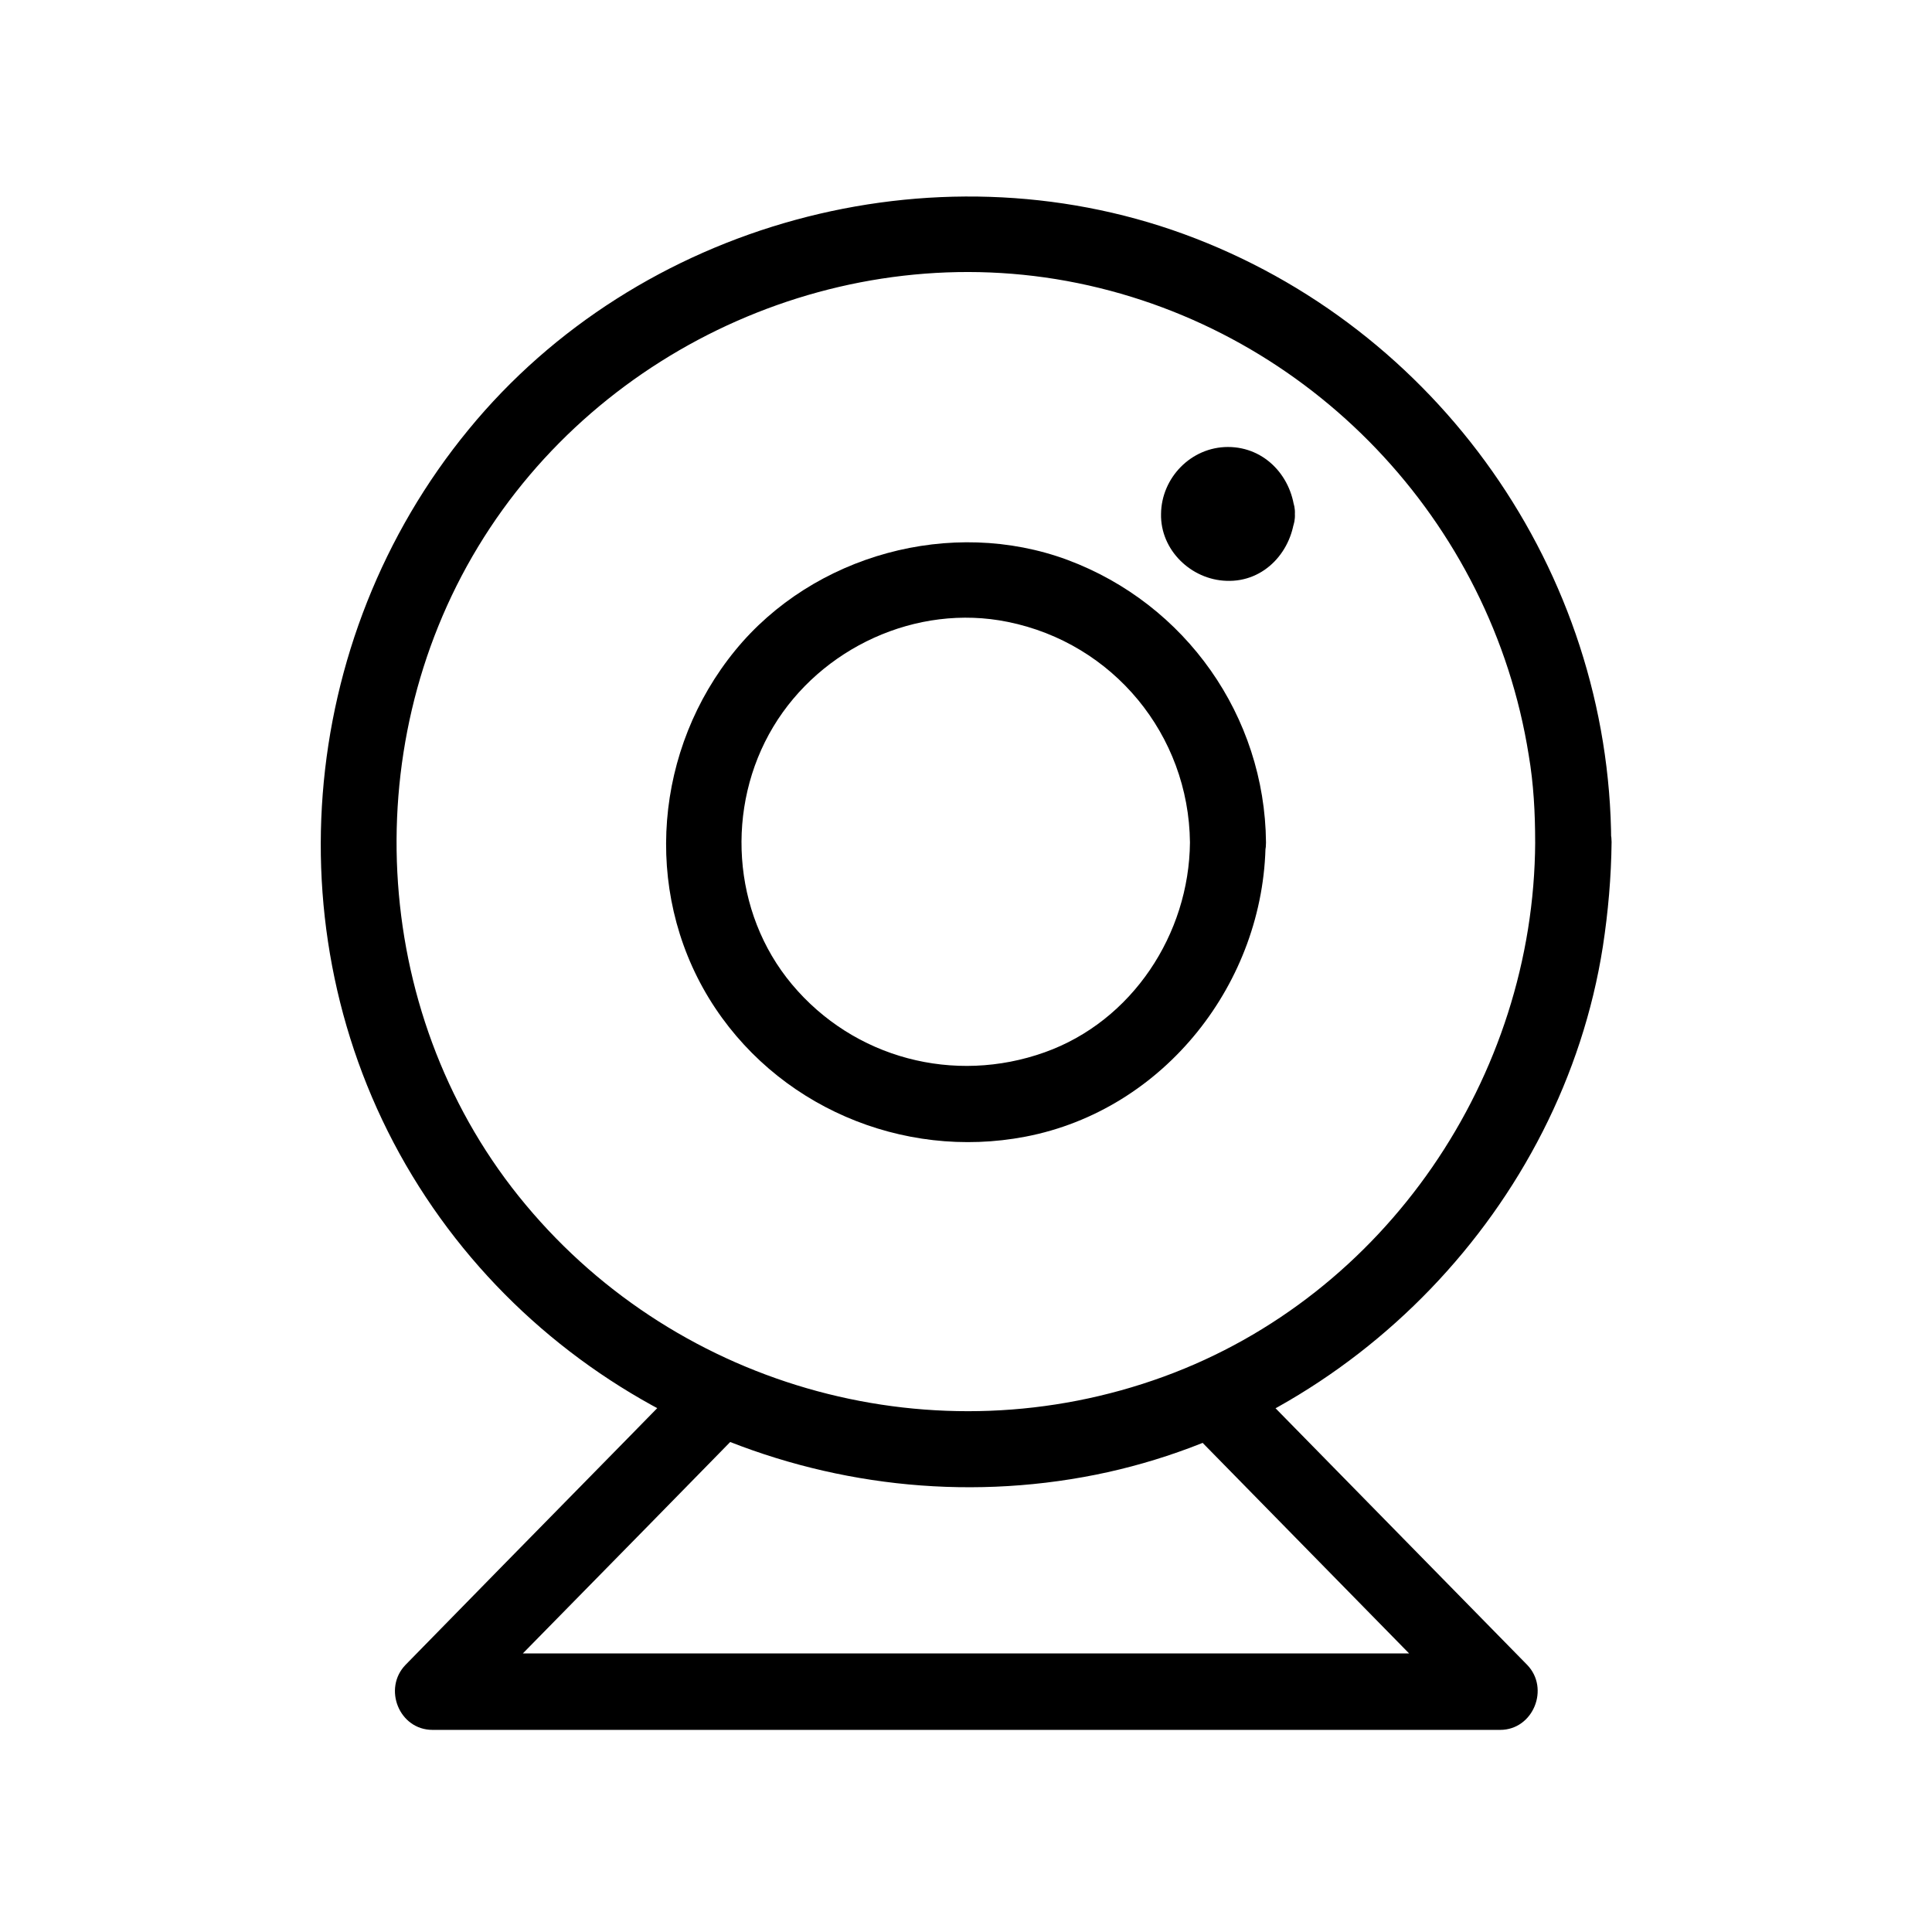
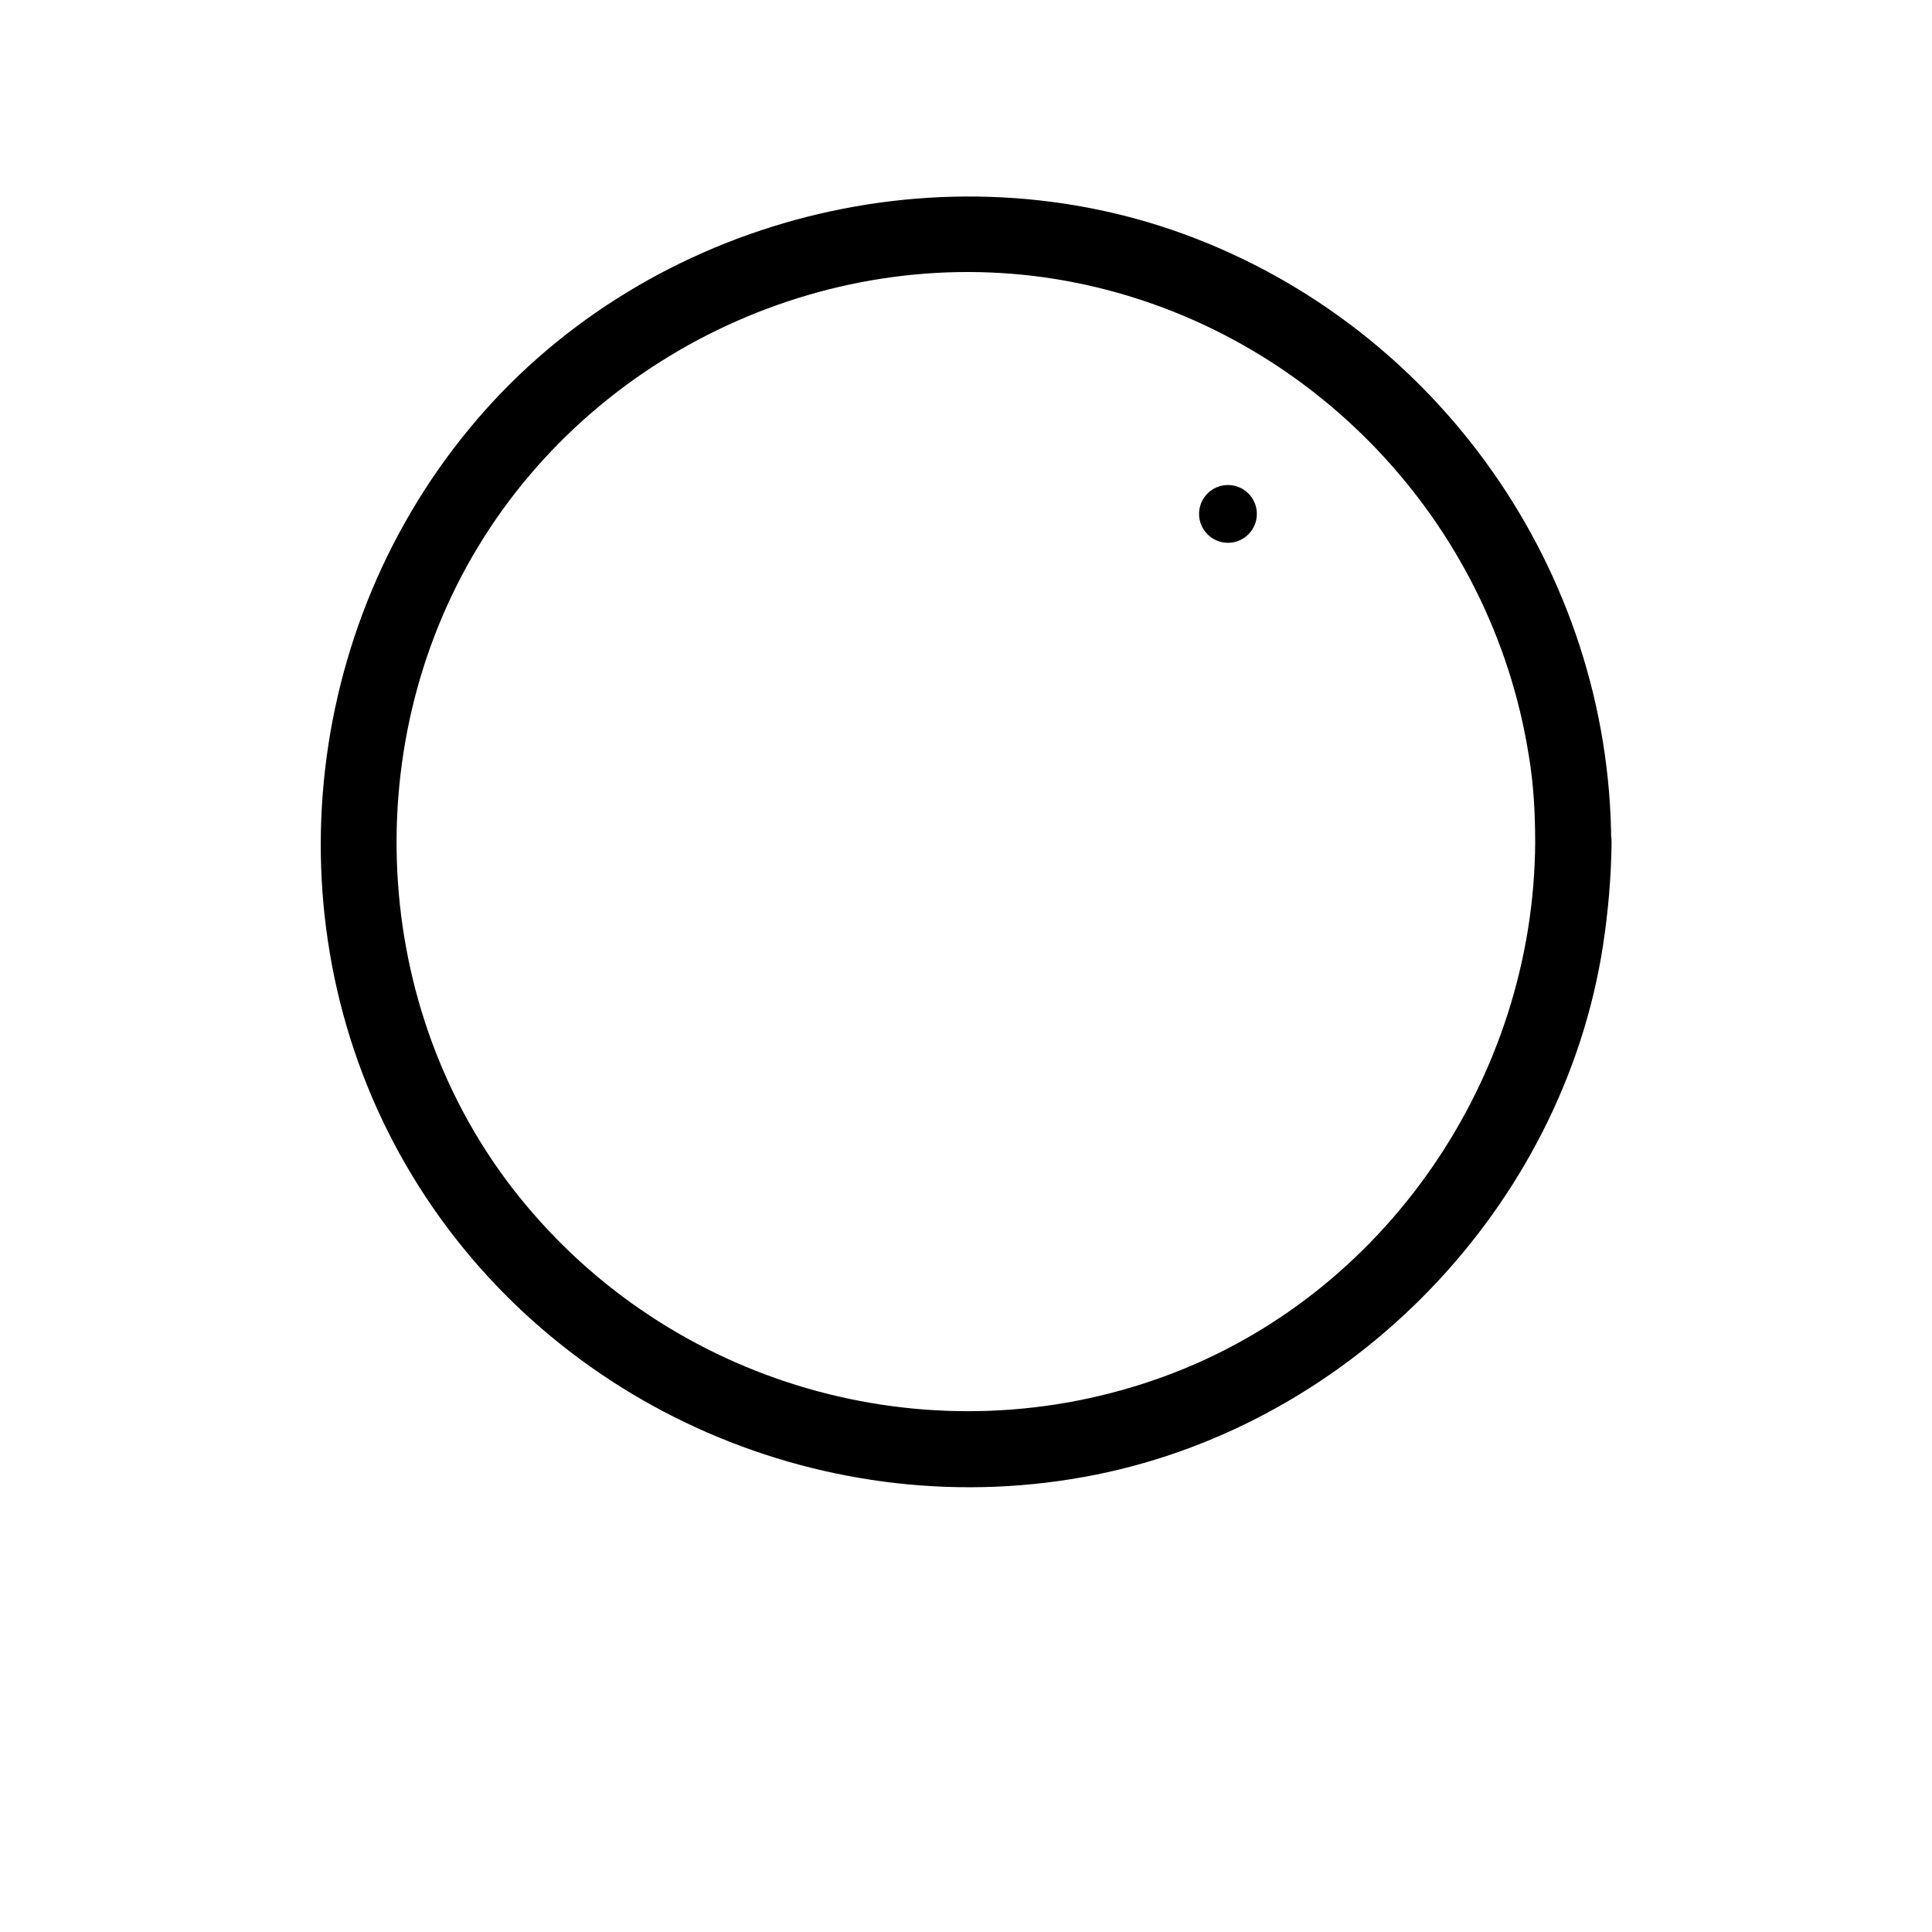
<svg xmlns="http://www.w3.org/2000/svg" fill="#000000" width="800px" height="800px" version="1.1" viewBox="144 144 512 512">
  <g>
    <path d="m550.84 367.15c-0.301 62.27-39.598 120.21-98.445 141.67-60.156 21.965-128.17 3.527-169.08-45.543-40.707-48.668-45.344-120.41-12.594-174.42 32.547-53.707 97.234-82.422 158.9-69.828s109.63 62.977 119.5 125.05c1.309 7.656 1.711 15.414 1.711 23.07 0.102 13 20.254 13 20.152 0-0.301-71.742-45.949-136.53-113.26-161.12-66.605-24.285-144.59-3.023-189.53 51.793-45.746 55.621-52.395 135.93-14.914 197.8 37.281 61.566 110.54 93.305 181.07 79.199 68.316-13.703 123.64-71.039 134.42-139.96 1.41-9.168 2.215-18.438 2.316-27.711 0-12.898-20.152-13-20.254-0.004z" />
-     <path d="m459.35 367.25c-0.203 24.285-15.316 47.359-38.492 55.621-23.98 8.566-50.582 1.613-67.008-18.035-15.922-19.043-17.633-47.055-4.938-68.215 12.594-20.957 37.988-32.746 62.172-27.809 27.91 5.641 47.965 29.922 48.266 58.438 0.102 13 20.254 13 20.152 0-0.301-33.453-21.262-63.176-52.598-74.867-30.73-11.387-67.309-1.41-88.066 23.98-21.262 25.996-24.586 63.277-6.953 92.195 17.434 28.516 51.188 42.926 83.832 36.676 36.879-7.055 63.379-40.91 63.68-77.988 0.207-12.992-19.945-12.992-20.047 0.004z" />
-     <path d="m458.84 522.43c22.066 22.469 44.031 44.941 66.102 67.41 3.125 3.223 6.246 6.348 9.371 9.574 2.418-5.742 4.734-11.488 7.152-17.23h-95.926-151.85-35.164c2.418 5.742 4.734 11.488 7.152 17.23 21.965-22.469 44.031-44.84 66-67.309 3.125-3.223 6.246-6.348 9.371-9.574 9.07-9.27-5.141-23.477-14.207-14.207-21.965 22.469-44.031 44.84-66 67.309-3.125 3.223-6.246 6.348-9.371 9.574-6.047 6.246-1.715 17.23 7.152 17.23h95.926 151.85 35.164c8.766 0 13.199-10.984 7.152-17.23-22.066-22.469-44.031-44.941-66.102-67.41-3.125-3.223-6.246-6.348-9.371-9.574-9.266-9.273-23.473 4.934-14.402 14.207z" />
    <path d="m477.08 280.19c0 4.231-3.43 7.66-7.66 7.66-4.227 0-7.656-3.43-7.656-7.66 0-4.227 3.43-7.656 7.656-7.656 4.231 0 7.66 3.43 7.66 7.656" />
-     <path d="m467 280.19c0-0.906 0.504-1.211 0-0.203 0.102-0.203 1.41-2.117 0.707-1.41-0.805 0.805 0.906-0.504 1.008-0.504 0.707-0.301 0.605-0.203-0.301 0 0.301-0.102 0.707-0.102 1.008-0.203 0.906 0.102 1.211 0.504 0.203 0 0.301 0.203 2.215 1.512 1.41 0.707-0.805-0.805 0.504 0.906 0.504 1.008 0.203 0.605 0.203 0.605 0.102 0.102-0.203-0.707-0.203-0.504 0.102 0.605 0 0.906-0.504 1.309 0 0.203-0.301 0.707-0.605 1.109-1.008 1.715 0.906-1.309-0.301-0.102-0.707 0.301-0.605 0.203-0.605 0.203-0.102 0.102 0.605-0.102 0.504-0.102-0.102 0-0.707-0.203-2.117-0.504-0.805 0.102-0.707-0.301-1.109-0.605-1.715-1.008 1.211 0.805 0.203-0.203-0.301-0.707-0.203-0.605-0.203-0.605-0.102-0.102 0.402 0.605 0.301 0.402 0.098-0.707 0.301 5.238 4.434 10.379 10.078 10.078 5.238-0.203 10.379-4.434 10.078-10.078-0.504-9.574-7.758-17.734-17.734-17.734-9.773 0-17.633 8.16-17.734 17.734-0.203 9.574 7.961 17.434 17.332 17.734 10.176 0.402 17.633-8.062 18.137-17.734 0.301-5.238-4.836-10.277-10.078-10.078-5.644 0.203-9.773 4.438-10.078 10.078z" />
  </g>
</svg>